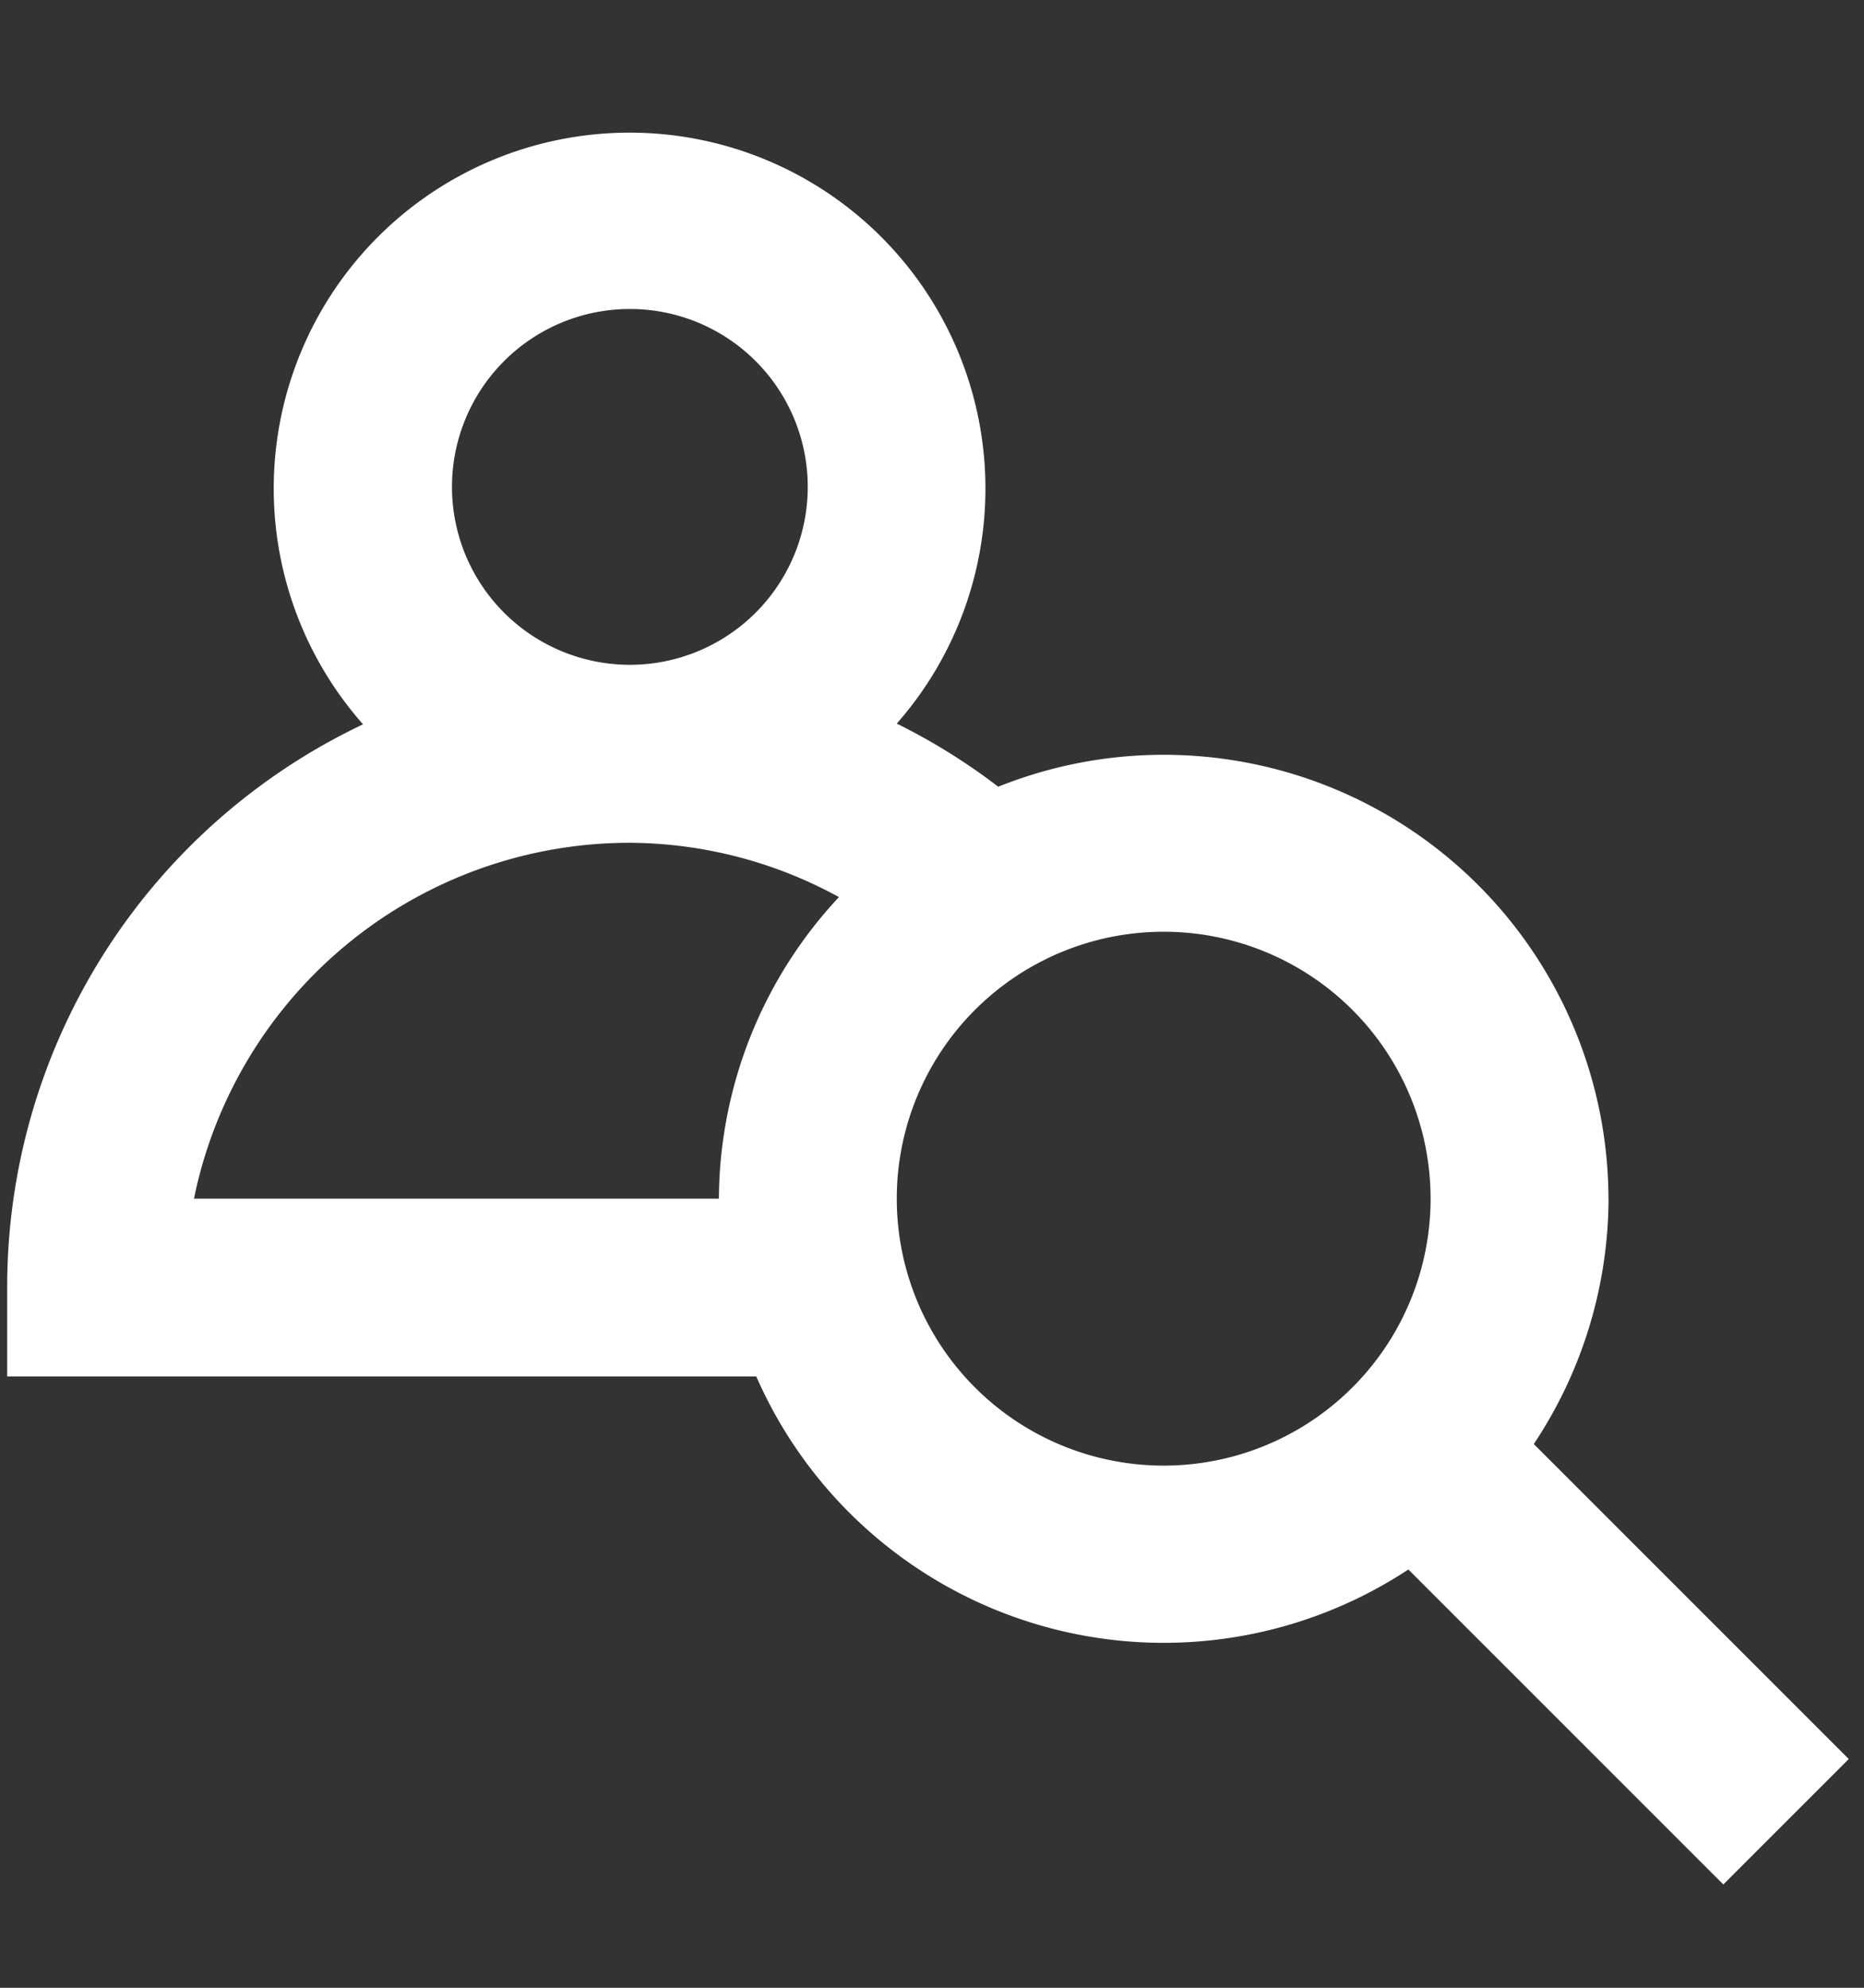
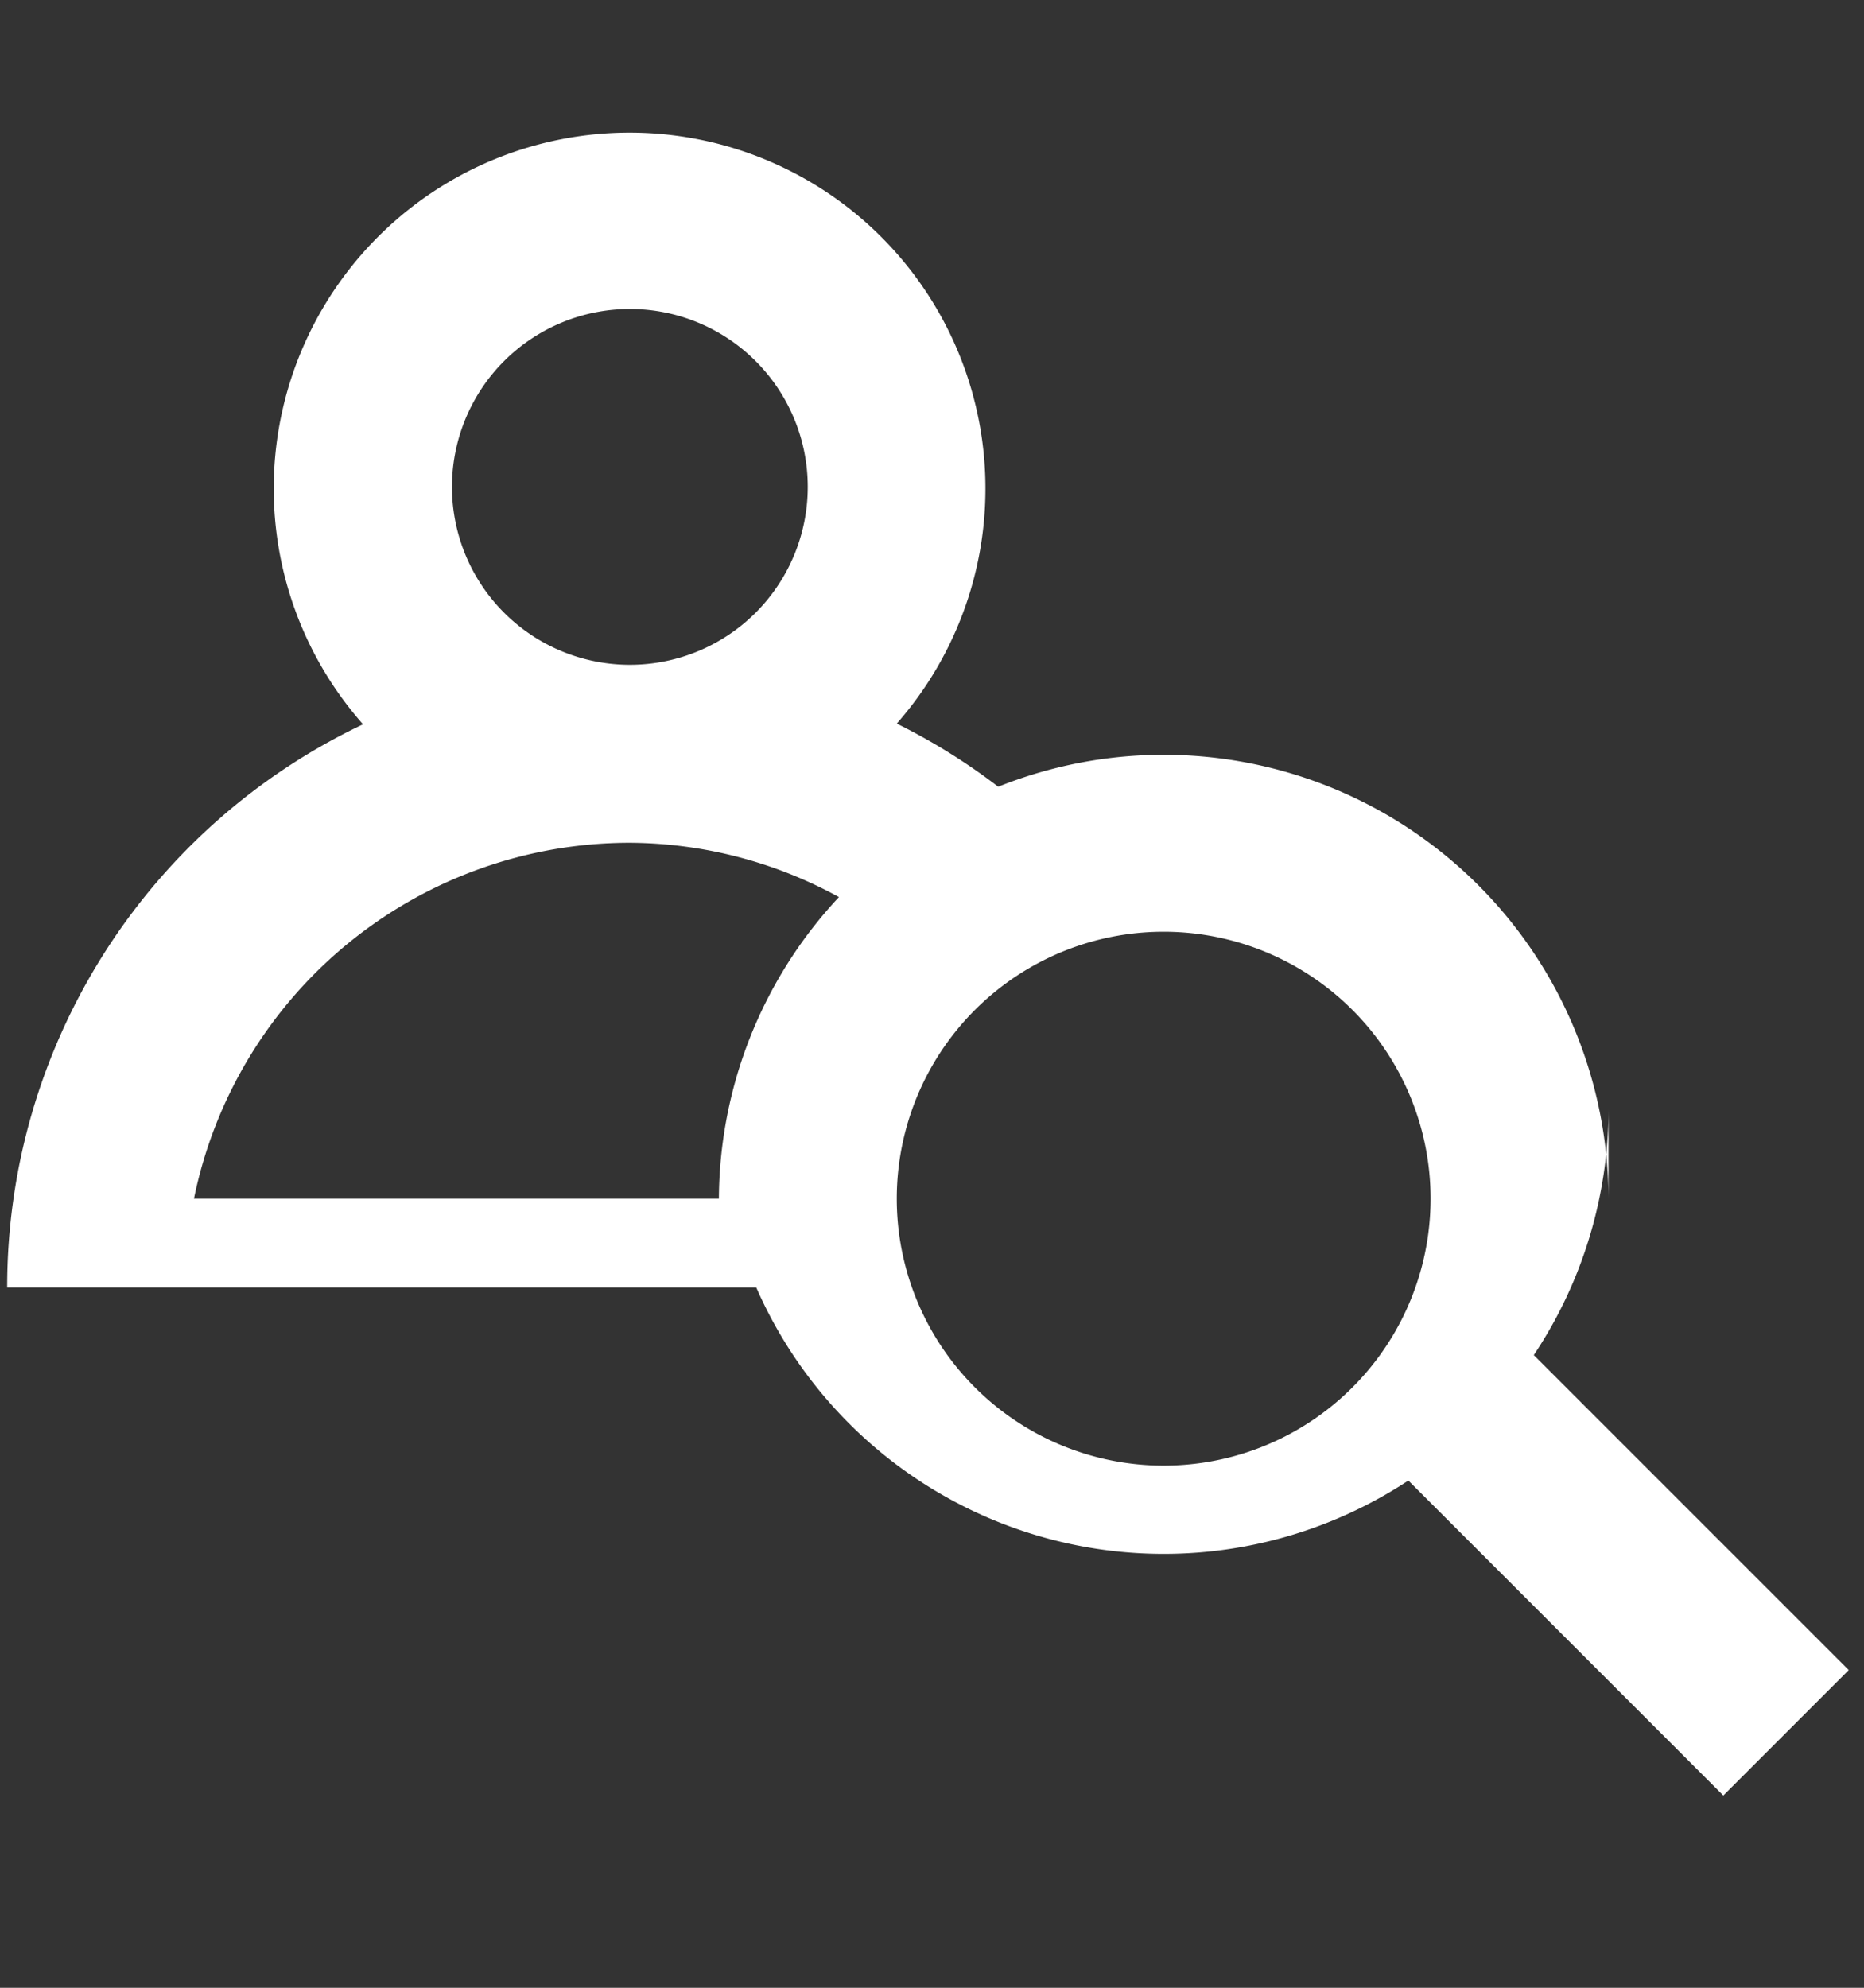
<svg xmlns="http://www.w3.org/2000/svg" xmlns:ns1="http://www.inkscape.org/namespaces/inkscape" xmlns:ns2="http://sodipodi.sourceforge.net/DTD/sodipodi-0.dtd" width="51.527mm" height="54.943mm" viewBox="0 0 51.527 54.943" version="1.1" id="svg5" xml:space="preserve" ns1:export-filename="logo.png" ns1:export-xdpi="229.80952" ns1:export-ydpi="229.80952" ns1:version="1.3.2 (091e20ef0f, 2023-11-25)" ns2:docname="human.svg">
  <rect x="0" y="0" width="51.527" height="54.943" fill="#333333" stroke="none" />
  <ns2:namedview id="namedview7" pagecolor="#8a8a8a" bordercolor="#000000" borderopacity="0.25" ns1:showpageshadow="2" ns1:pageopacity="0.0" ns1:pagecheckerboard="0" ns1:deskcolor="#d1d1d1" ns1:document-units="mm" showgrid="false" ns1:zoom="2.9455442" ns1:cx="96.077322" ns1:cy="108.97816" ns1:window-width="2560" ns1:window-height="1376" ns1:window-x="1920" ns1:window-y="27" ns1:window-maximized="1" ns1:current-layer="g2076" showguides="true" />
  <defs id="defs2">
    <style id="style1">
      .cls-1, .cls-2, .cls-3 {
        fill: none;
        stroke: #353535;
        stroke-width: 2px;
      }

      .cls-1, .cls-3 {
        stroke-miterlimit: 10;
      }

      .cls-2, .cls-3 {
        stroke-linecap: round;
      }

      .cls-2 {
        stroke-linejoin: round;
      }
    </style>
  </defs>
  <g ns1:label="Capa 1" ns1:groupmode="layer" id="layer1" transform="translate(-45.689,-82.391)">
    <g id="g2076" ns1:label="logo" transform="matrix(2.217,0,0,2.217,-170.527,-129.813)" ns1:export-filename="logo_solo.svg" ns1:export-xdpi="229.80952" ns1:export-ydpi="229.80952">
-       <path d="m 117.582,110.661 a 5.546,5.546 0 0 0 -7.609,-5.136 7.687,7.687 0 0 0 -1.265,-0.787 4.437,4.437 0 1 0 -6.655,0.009 7.765,7.765 0 0 0 -4.437,7.021 v 1.109 h 9.34 a 5.546,5.546 0 0 0 8.131,2.407 l 3.927,3.927 1.564,-1.564 -3.927,-3.927 a 5.546,5.546 0 0 0 0.932,-3.061 z m -14.42,-8.874 a 2.218,2.218 0 1 1 2.219,2.218 2.218,2.218 0 0 1 -2.219,-2.218 z m -3.217,8.874 a 5.546,5.546 0 0 1 5.435,-4.437 5.48,5.48 0 0 1 2.607,0.677 5.546,5.546 0 0 0 -1.497,3.76 z m 12.091,3.328 a 3.328,3.328 0 1 1 3.328,-3.328 3.328,3.328 0 0 1 -3.328,3.328 z" id="path1-3" style="stroke-width:1.109;fill:#ffffff;fill-opacity:1" />
+       <path d="m 117.582,110.661 a 5.546,5.546 0 0 0 -7.609,-5.136 7.687,7.687 0 0 0 -1.265,-0.787 4.437,4.437 0 1 0 -6.655,0.009 7.765,7.765 0 0 0 -4.437,7.021 h 9.34 a 5.546,5.546 0 0 0 8.131,2.407 l 3.927,3.927 1.564,-1.564 -3.927,-3.927 a 5.546,5.546 0 0 0 0.932,-3.061 z m -14.42,-8.874 a 2.218,2.218 0 1 1 2.219,2.218 2.218,2.218 0 0 1 -2.219,-2.218 z m -3.217,8.874 a 5.546,5.546 0 0 1 5.435,-4.437 5.48,5.48 0 0 1 2.607,0.677 5.546,5.546 0 0 0 -1.497,3.76 z m 12.091,3.328 a 3.328,3.328 0 1 1 3.328,-3.328 3.328,3.328 0 0 1 -3.328,3.328 z" id="path1-3" style="stroke-width:1.109;fill:#ffffff;fill-opacity:1" />
    </g>
  </g>
</svg>